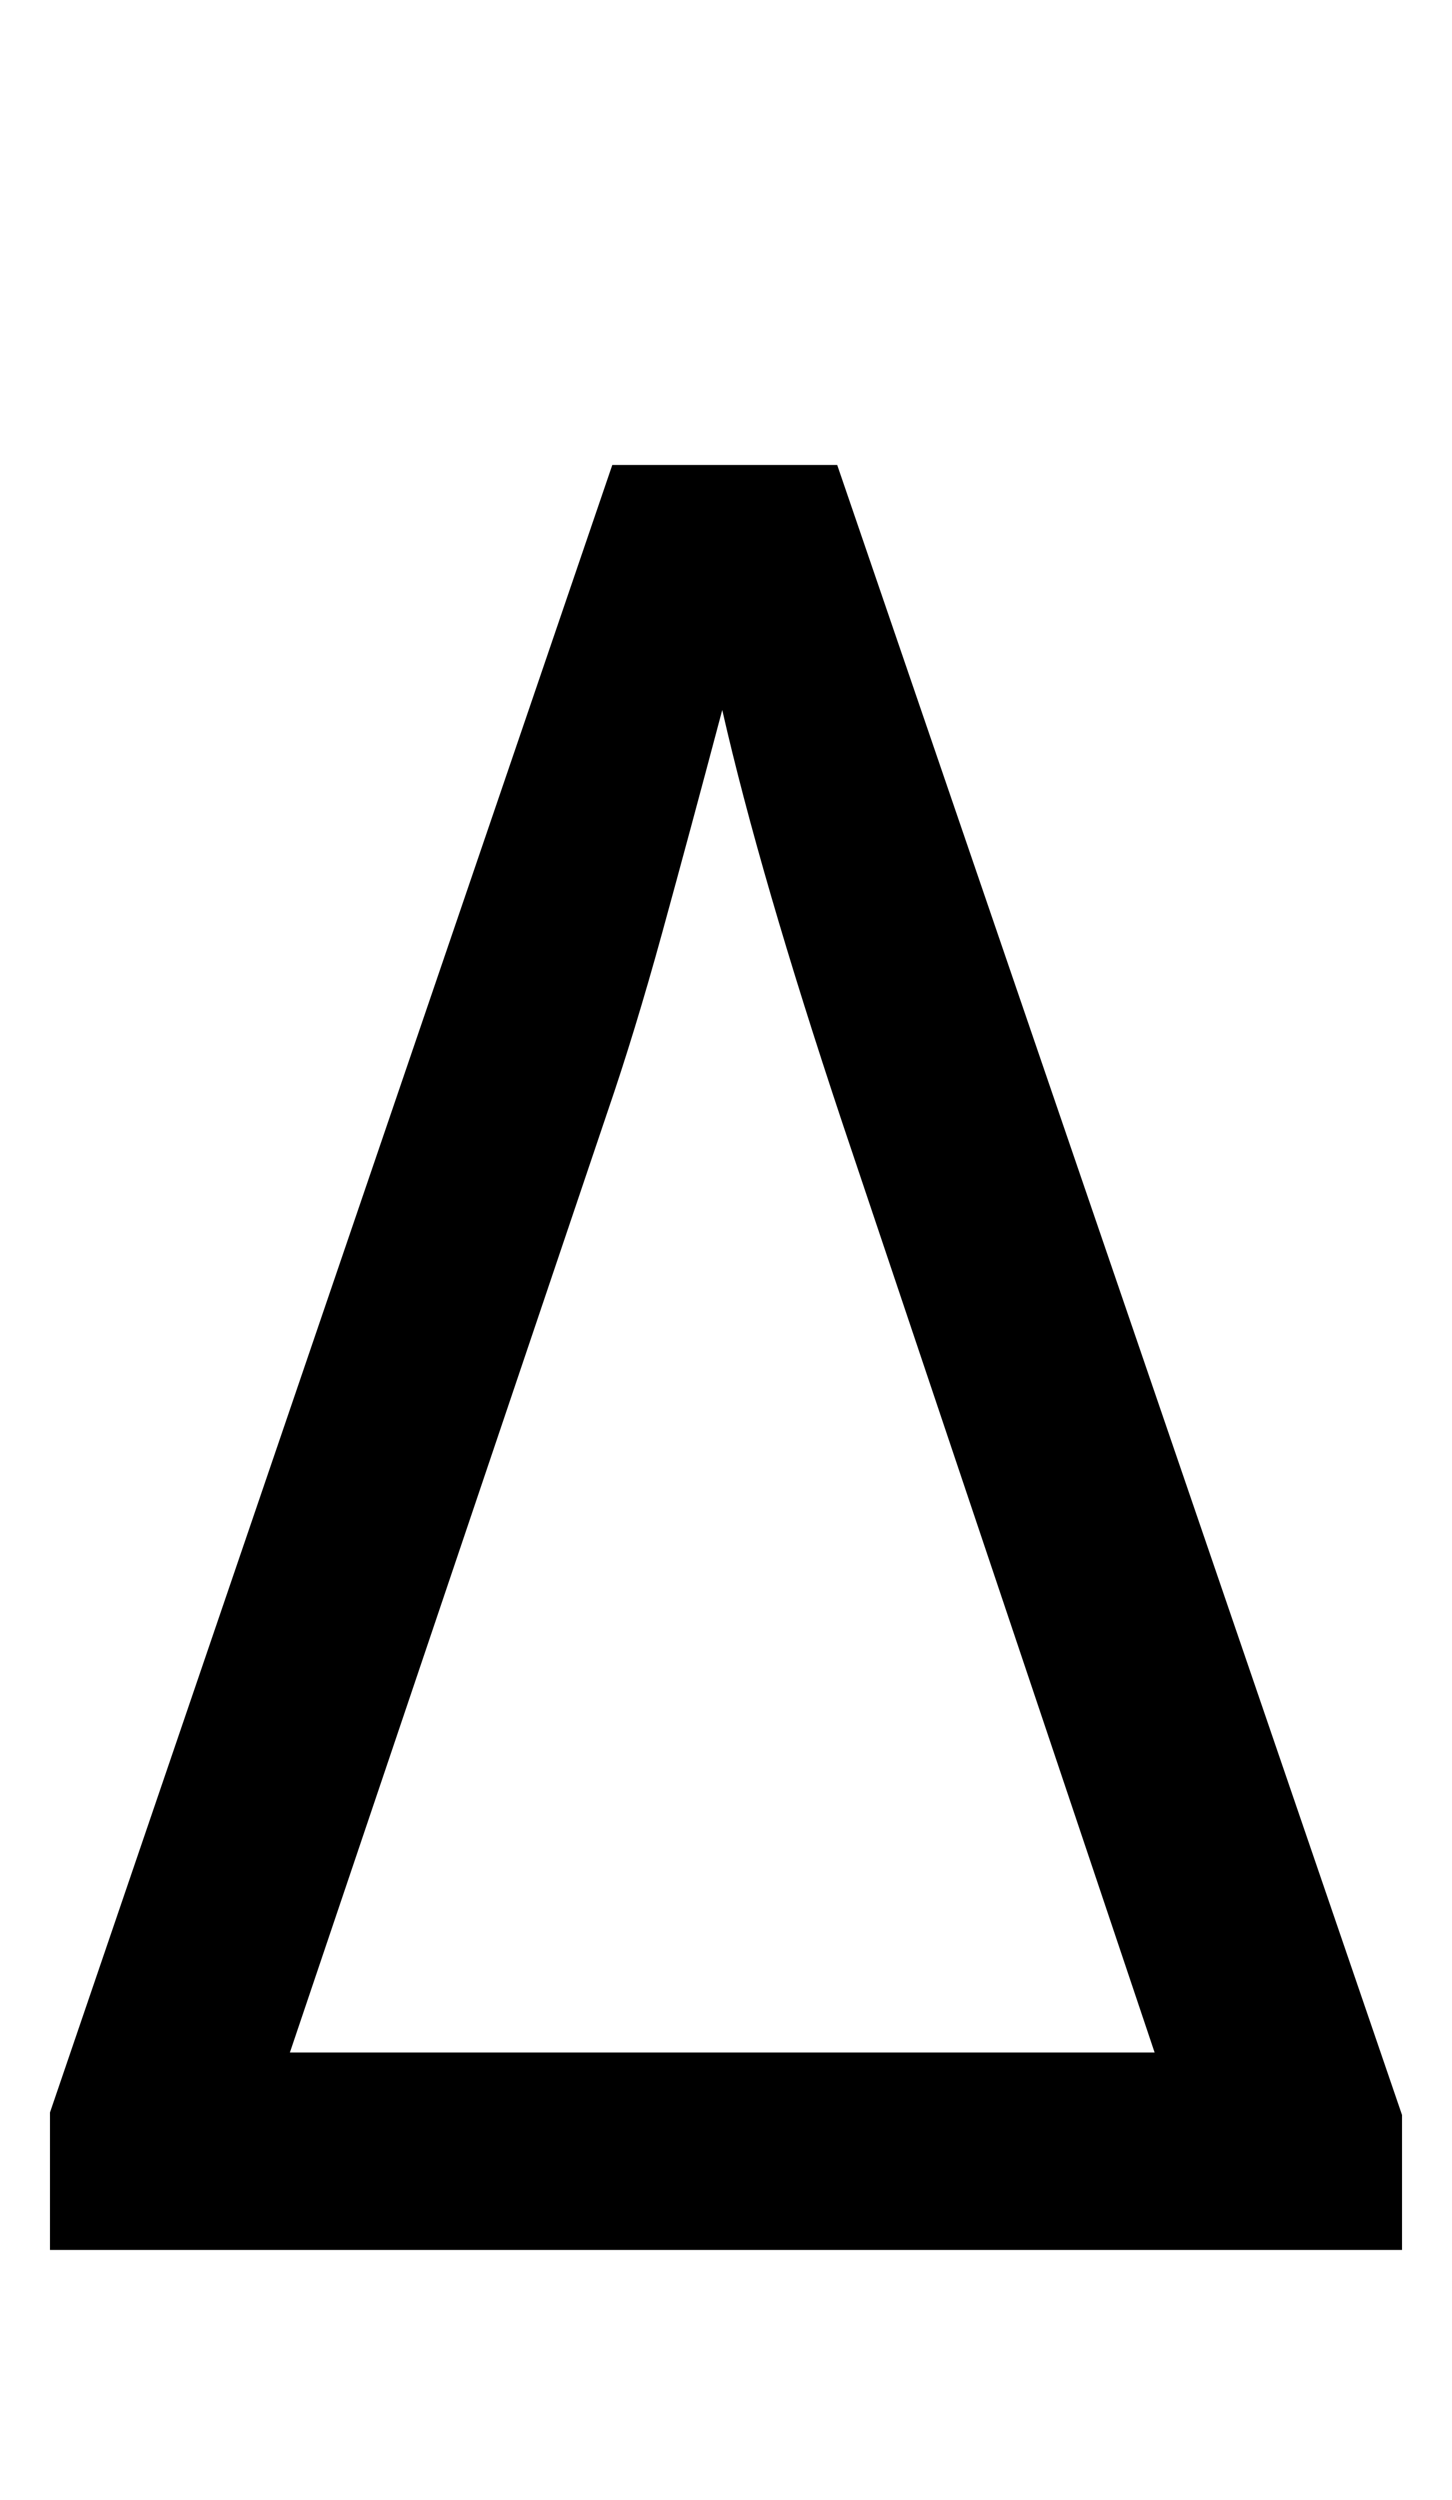
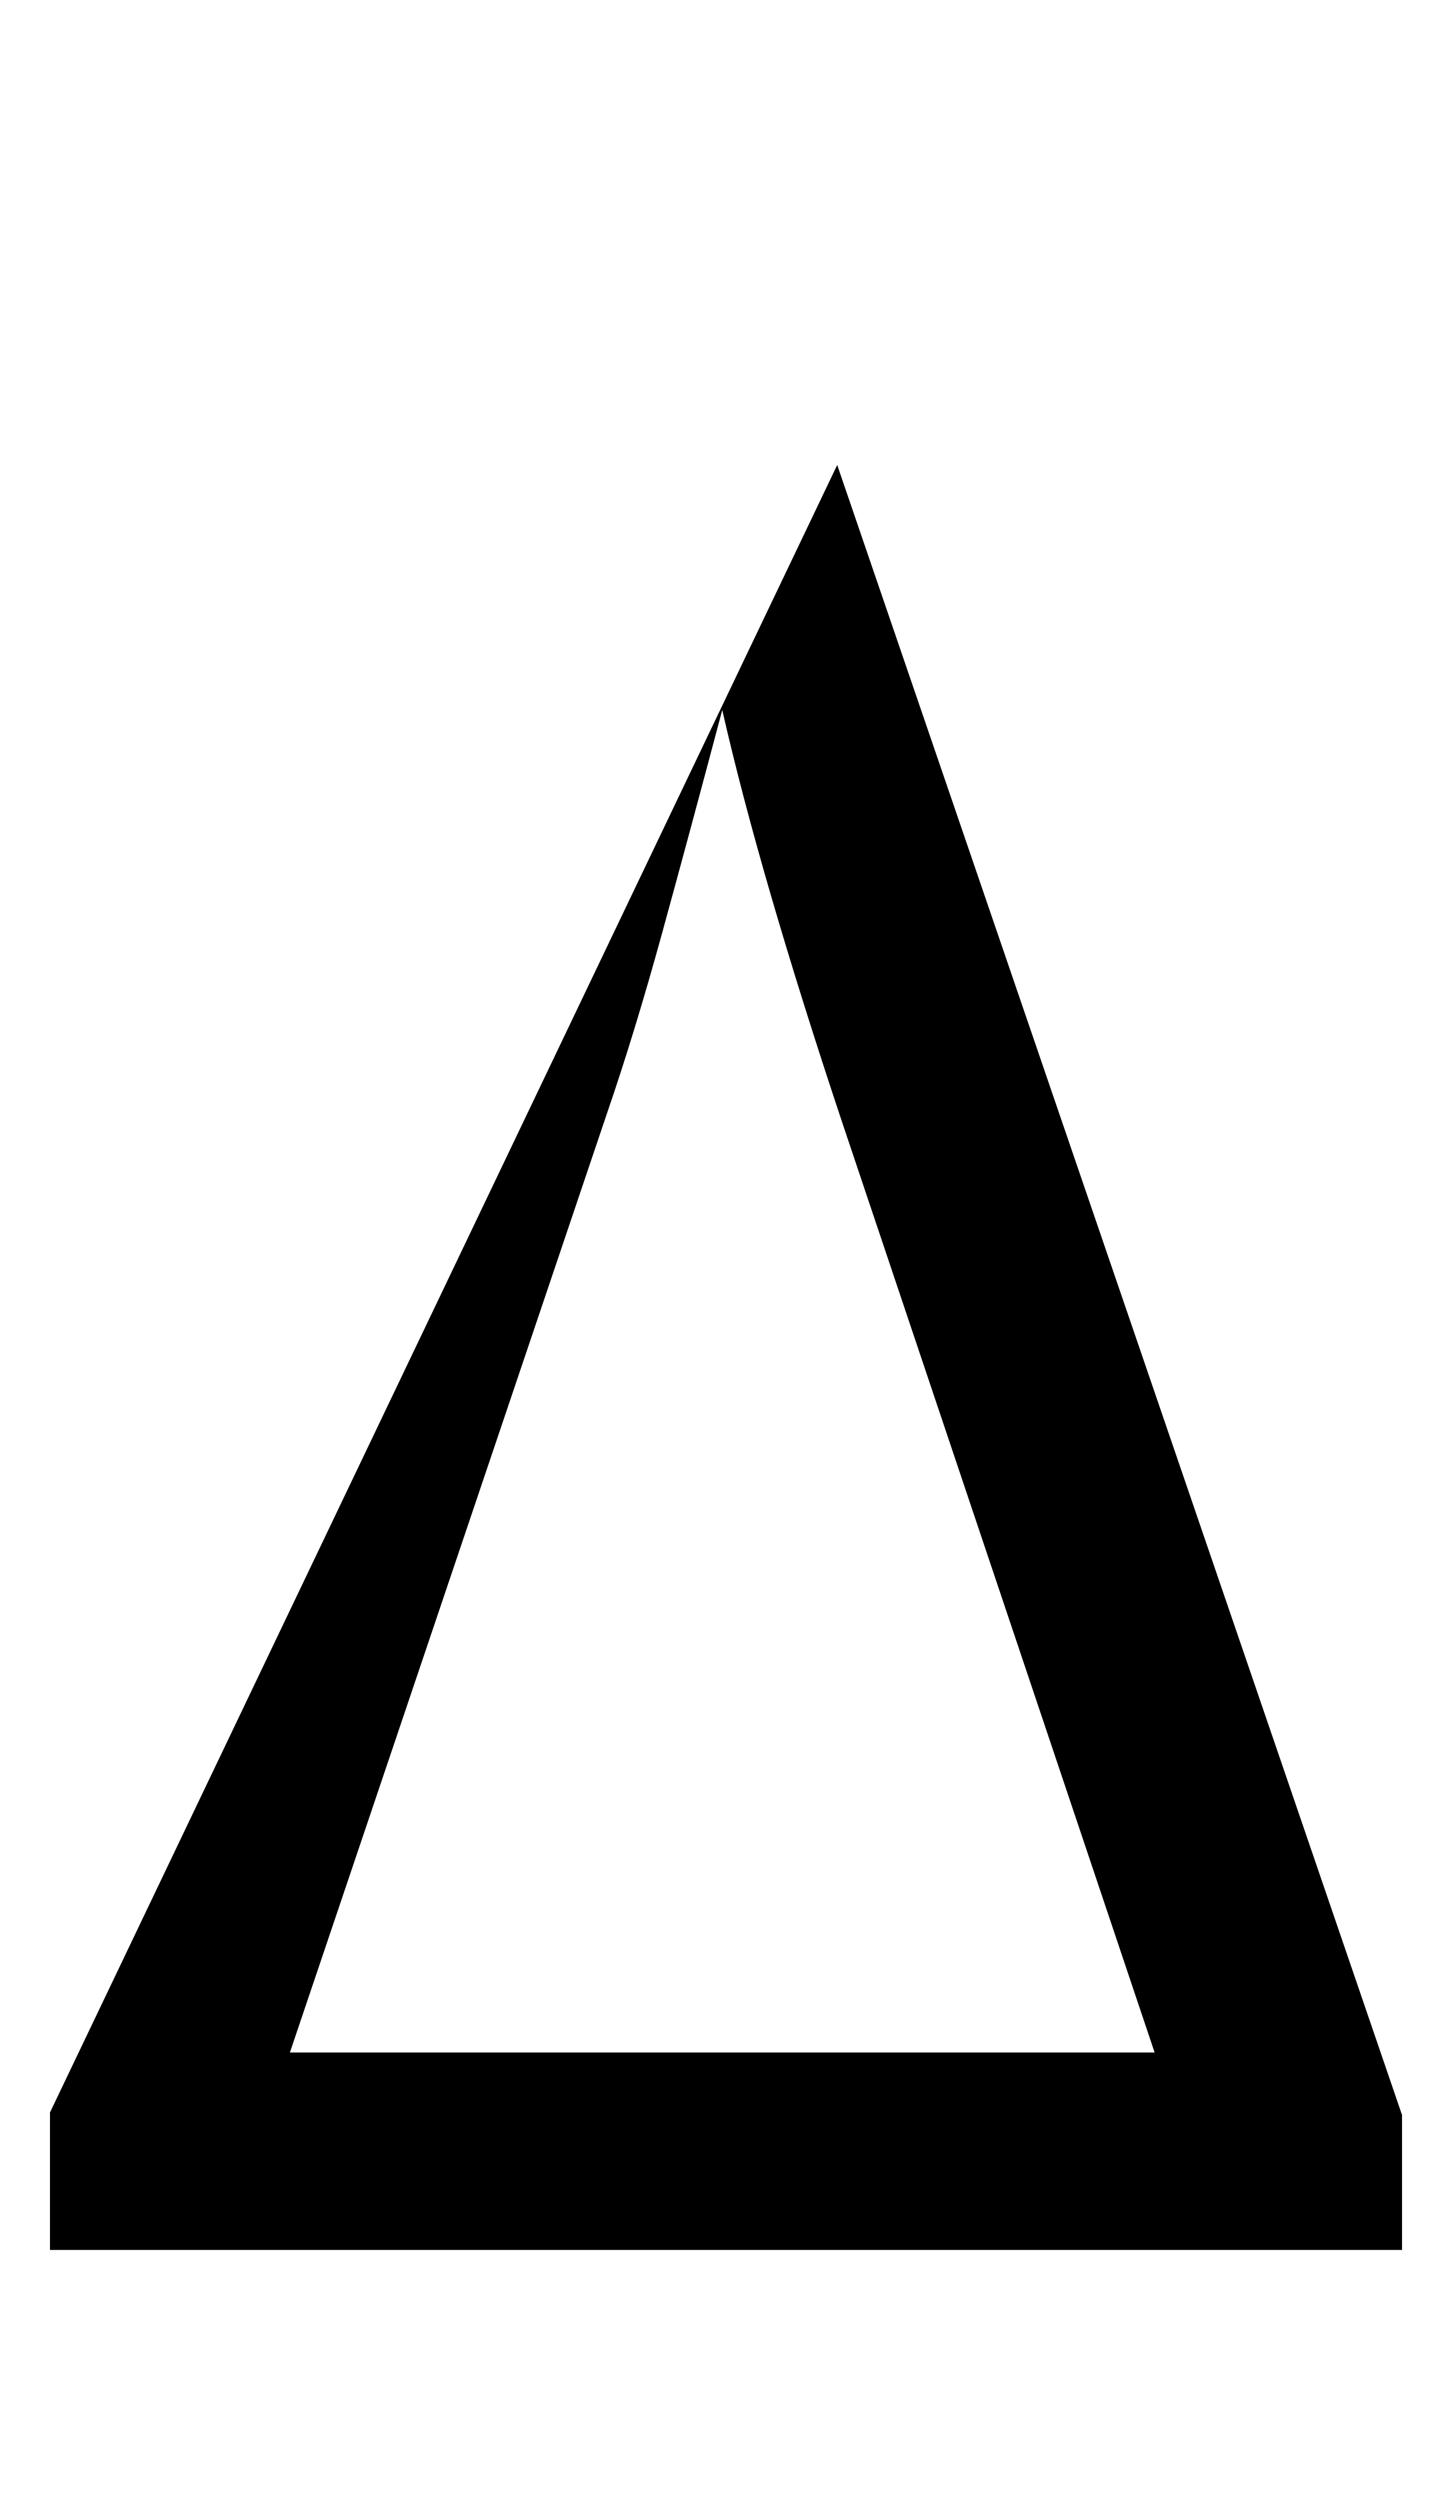
<svg xmlns="http://www.w3.org/2000/svg" id="U2206" viewBox="0 0 581 1000">
-   <path transform="translate(0, 900) scale(1,-1)" d="M561 0L20 0L20 55L245 714L335 714L561 54L561 0ZM243 455L116 79L462 79L337 451Q304 550 289 616L289 616Q276 567 265 527Q254 487 243 455L243 455Z" />
+   <path transform="translate(0, 900) scale(1,-1)" d="M561 0L20 0L20 55L335 714L561 54L561 0ZM243 455L116 79L462 79L337 451Q304 550 289 616L289 616Q276 567 265 527Q254 487 243 455L243 455Z" />
</svg>